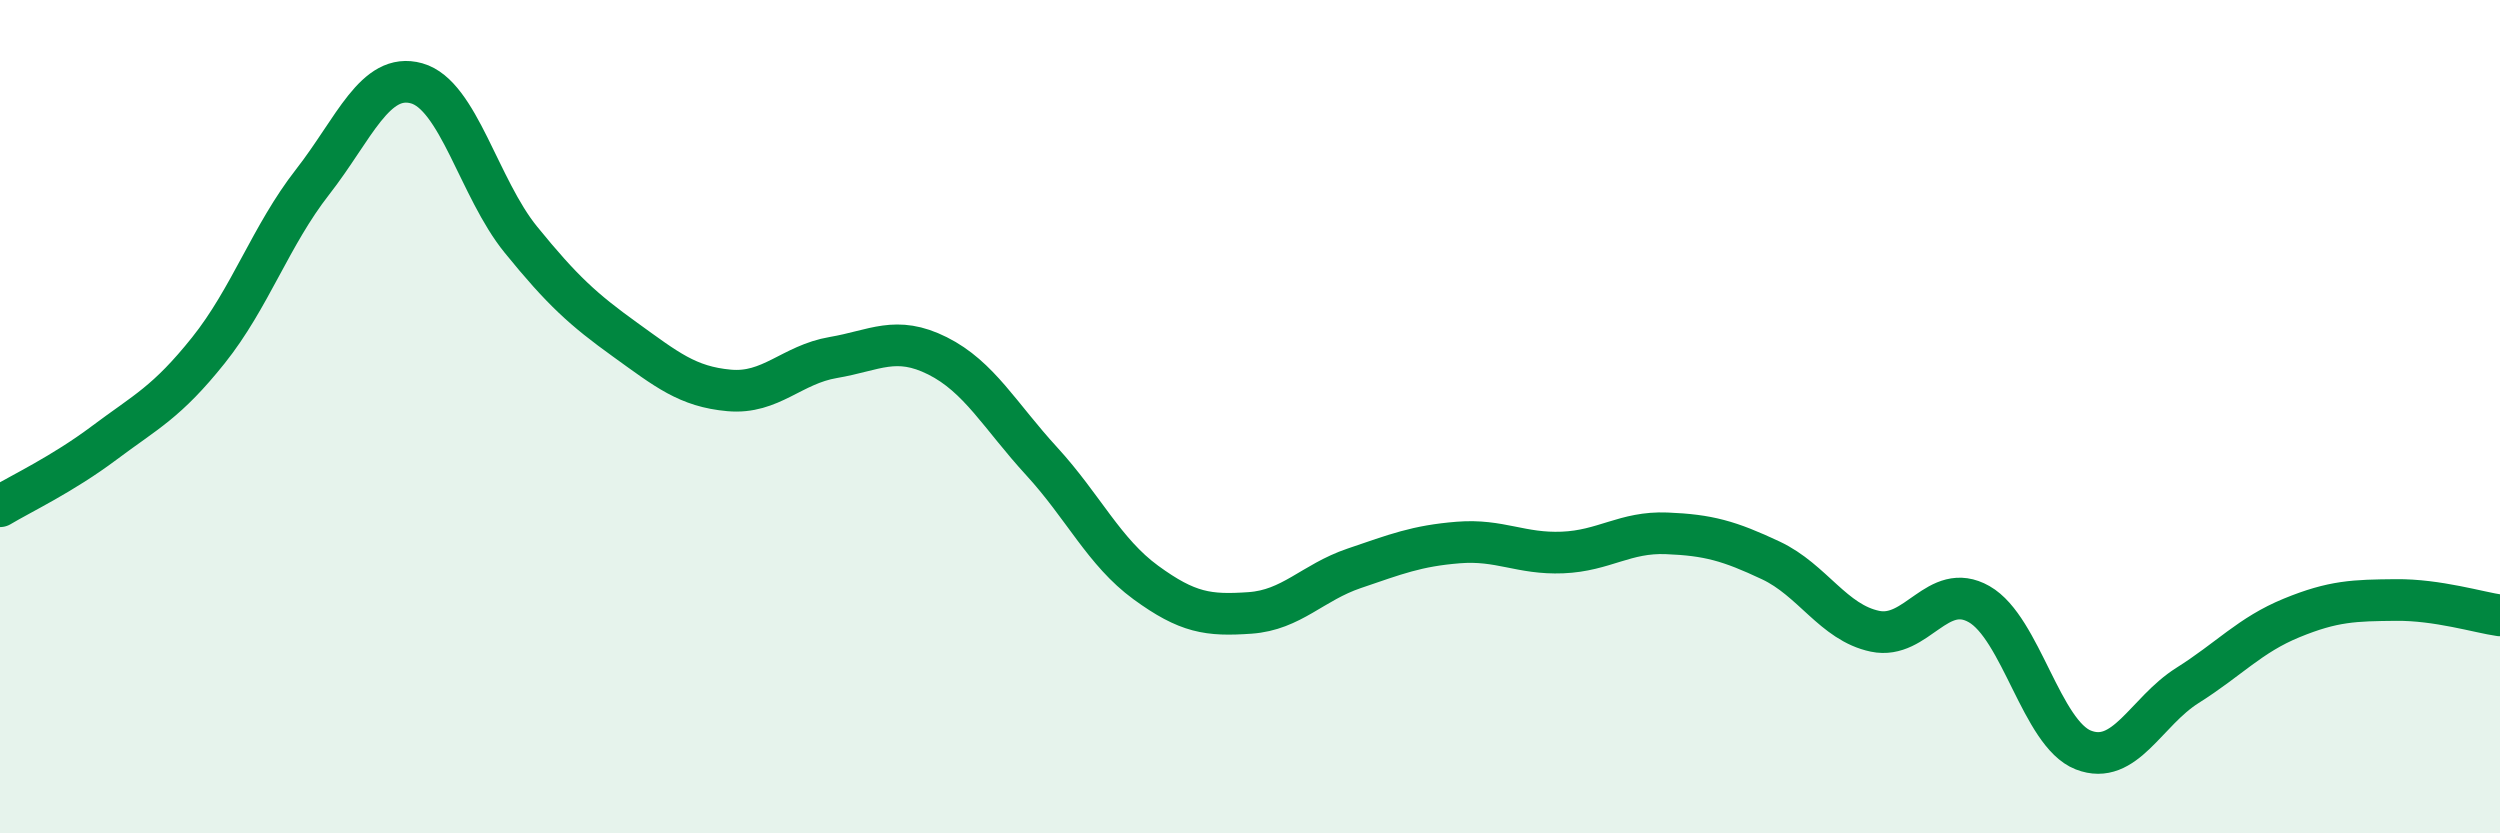
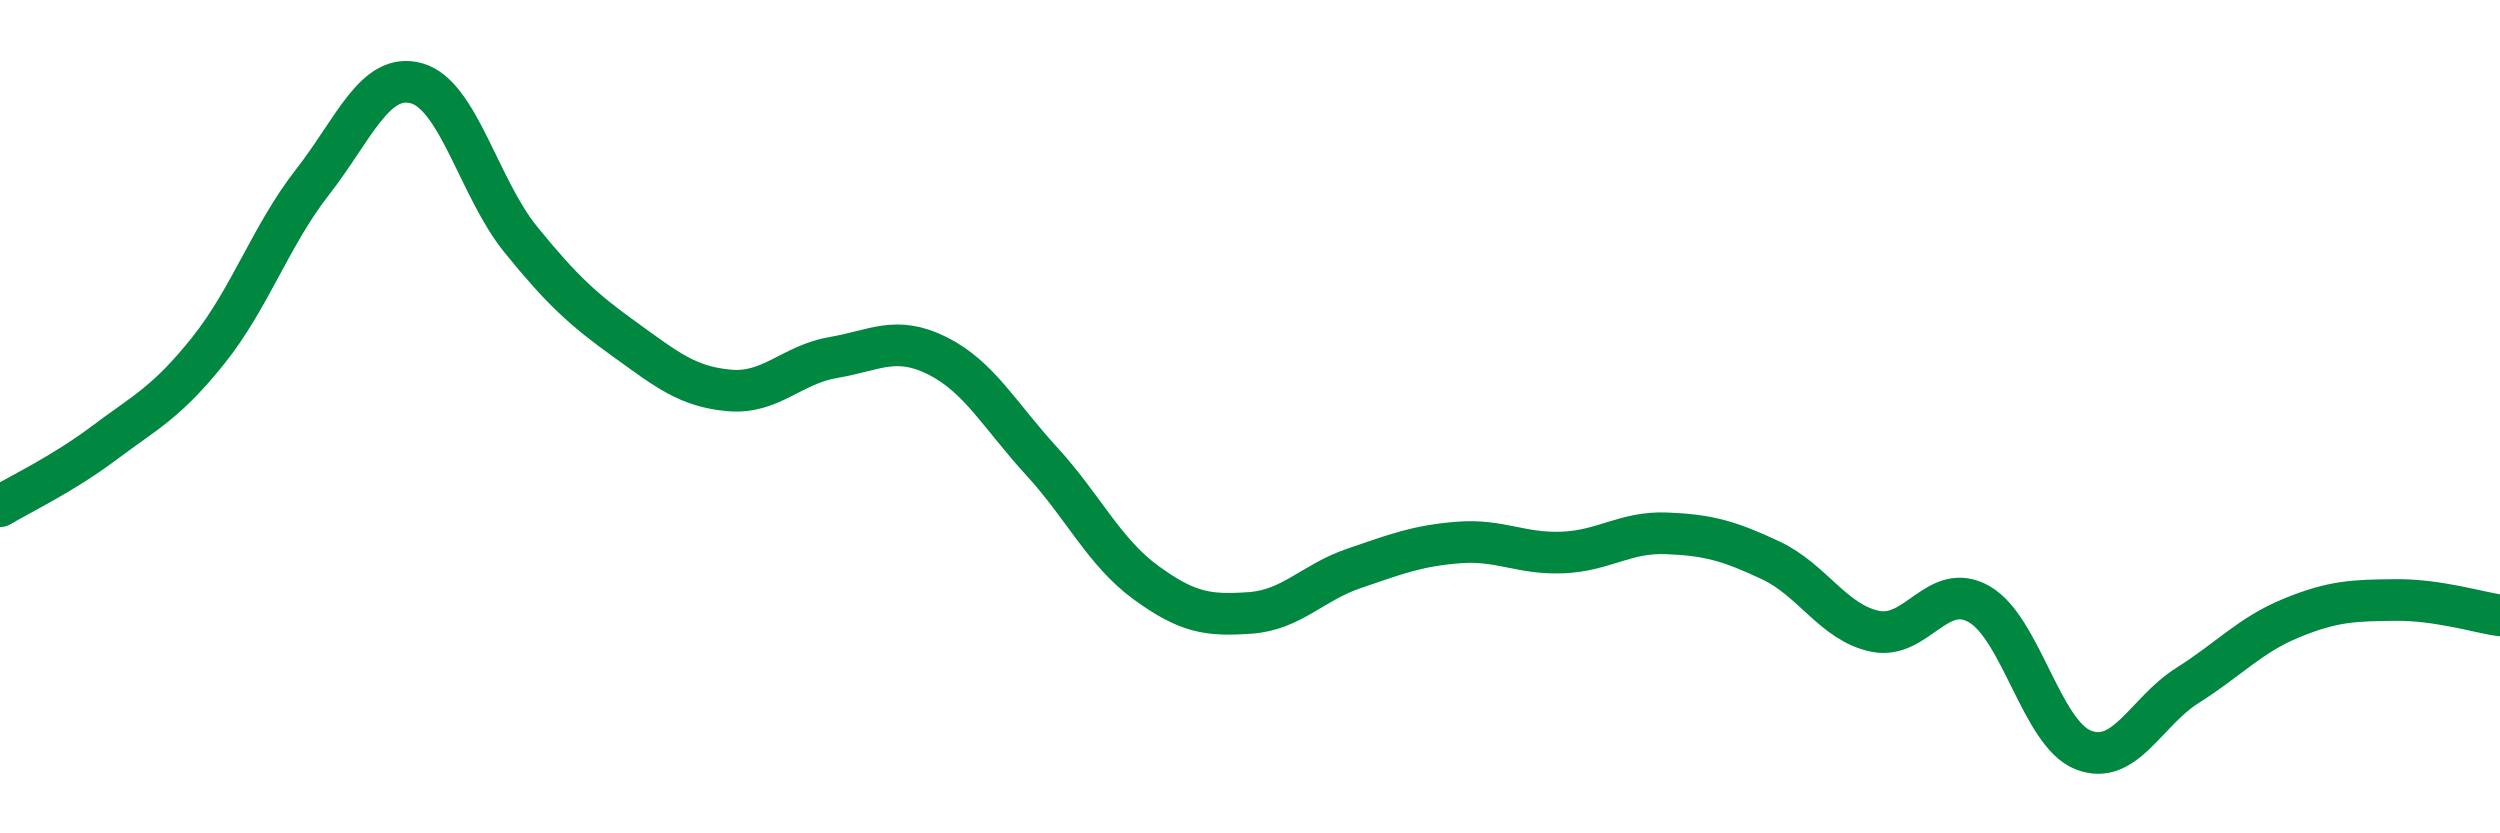
<svg xmlns="http://www.w3.org/2000/svg" width="60" height="20" viewBox="0 0 60 20">
-   <path d="M 0,12.15 C 0.5,11.85 1.5,11.38 2.5,10.63 C 3.5,9.88 4,9.66 5,8.41 C 6,7.16 6.5,5.65 7.5,4.37 C 8.5,3.09 9,1.72 10,2 C 11,2.28 11.5,4.52 12.5,5.75 C 13.5,6.98 14,7.43 15,8.15 C 16,8.87 16.5,9.28 17.5,9.37 C 18.5,9.46 19,8.75 20,8.58 C 21,8.41 21.5,8.04 22.5,8.54 C 23.5,9.04 24,9.98 25,11.07 C 26,12.16 26.5,13.25 27.5,13.98 C 28.5,14.71 29,14.78 30,14.71 C 31,14.64 31.5,13.98 32.5,13.64 C 33.5,13.3 34,13.1 35,13.02 C 36,12.94 36.5,13.3 37.5,13.26 C 38.5,13.22 39,12.76 40,12.8 C 41,12.84 41.5,12.98 42.5,13.45 C 43.5,13.92 44,14.94 45,15.15 C 46,15.36 46.5,13.93 47.5,14.5 C 48.5,15.07 49,17.61 50,18 C 51,18.39 51.5,17.08 52.5,16.45 C 53.5,15.82 54,15.24 55,14.83 C 56,14.42 56.5,14.41 57.5,14.4 C 58.5,14.39 59.5,14.7 60,14.77L60 20L0 20Z" fill="#008740" opacity="0.1" stroke-linecap="round" stroke-linejoin="round" />
  <path d="M 0,12.15 C 0.5,11.85 1.5,11.38 2.5,10.63 C 3.5,9.88 4,9.66 5,8.41 C 6,7.16 6.5,5.65 7.5,4.37 C 8.5,3.09 9,1.72 10,2 C 11,2.28 11.5,4.52 12.5,5.75 C 13.5,6.98 14,7.43 15,8.15 C 16,8.87 16.5,9.28 17.5,9.37 C 18.5,9.46 19,8.75 20,8.58 C 21,8.41 21.5,8.04 22.5,8.54 C 23.5,9.04 24,9.98 25,11.07 C 26,12.16 26.5,13.25 27.5,13.98 C 28.5,14.71 29,14.78 30,14.71 C 31,14.64 31.5,13.98 32.5,13.64 C 33.5,13.3 34,13.1 35,13.02 C 36,12.94 36.5,13.3 37.5,13.26 C 38.5,13.22 39,12.76 40,12.8 C 41,12.84 41.5,12.98 42.5,13.45 C 43.5,13.92 44,14.94 45,15.15 C 46,15.36 46.5,13.93 47.5,14.5 C 48.5,15.07 49,17.61 50,18 C 51,18.39 51.5,17.08 52.5,16.45 C 53.5,15.82 54,15.24 55,14.83 C 56,14.42 56.5,14.41 57.5,14.4 C 58.5,14.39 59.5,14.7 60,14.77" stroke="#008740" stroke-width="1" fill="none" stroke-linecap="round" stroke-linejoin="round" />
</svg>